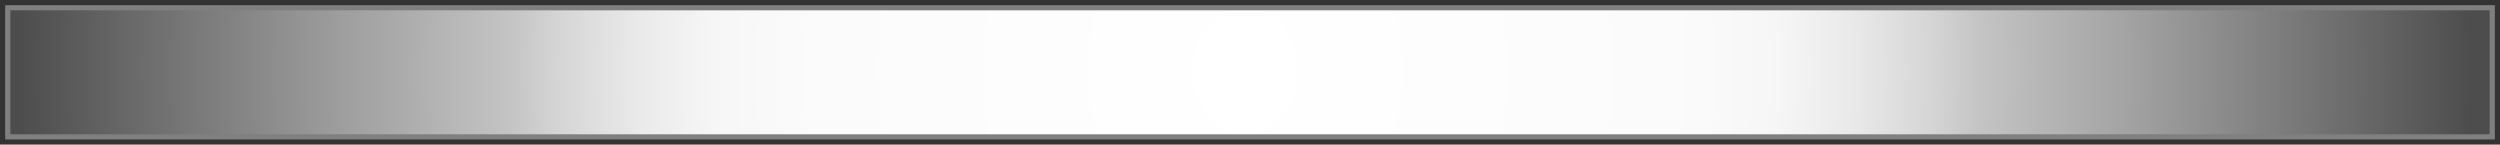
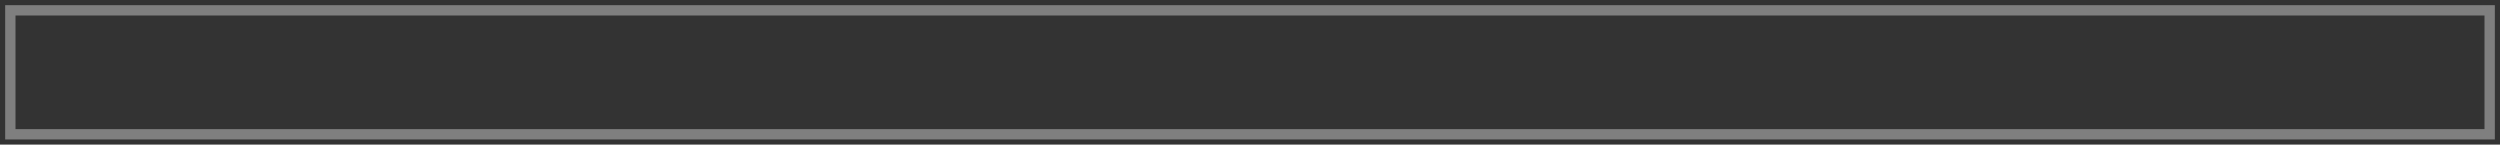
<svg xmlns="http://www.w3.org/2000/svg" xmlns:xlink="http://www.w3.org/1999/xlink" version="1.1" id="Layer_1" x="0px" y="0px" width="121px" height="7px" viewBox="0 0 121 7" enable-background="new 0 0 121 7" xml:space="preserve">
  <rect x="0" y="0" width="121" height="7" fill="#333333" stroke="none" />
  <rect x="0.5" y="0.5" fill="none" stroke="#7F7F7F" stroke-width="0.5" stroke-miterlimit="10" width="120" height="6" />
  <g>
    <defs>
-       <rect id="SVGID_9_" x="0.5" y="0.5" width="120" height="6" />
-     </defs>
+       </defs>
    <clipPath id="SVGID_2_">
      <use xlink:href="#SVGID_9_" overflow="visible" />
    </clipPath>
    <radialGradient id="SVGID_3_" cx="200.585" cy="-24.664" r="54.276" gradientTransform="matrix(1.093 0 0 1.345 -158.976 36.58)" gradientUnits="userSpaceOnUse">
      <stop offset="0" style="stop-color:#FFFFFF" />
      <stop offset="0.342" style="stop-color:#FBFBFB" />
      <stop offset="0.376" style="stop-color:#FAFAFA" />
      <stop offset="0.436" style="stop-color:#F6F6F6" />
      <stop offset="0.498" style="stop-color:#E9E9E9" />
      <stop offset="0.561" style="stop-color:#D5D5D5" />
      <stop offset="0.6" style="stop-color:#C4C4C4" />
      <stop offset="0.741" style="stop-color:#9D9D9D" />
      <stop offset="1" style="stop-color:#4D4D4D" />
    </radialGradient>
    <rect x="-4.5" y="-0.5" clip-path="url(#SVGID_2_)" fill="url(#SVGID_3_)" width="130" height="8" />
  </g>
</svg>